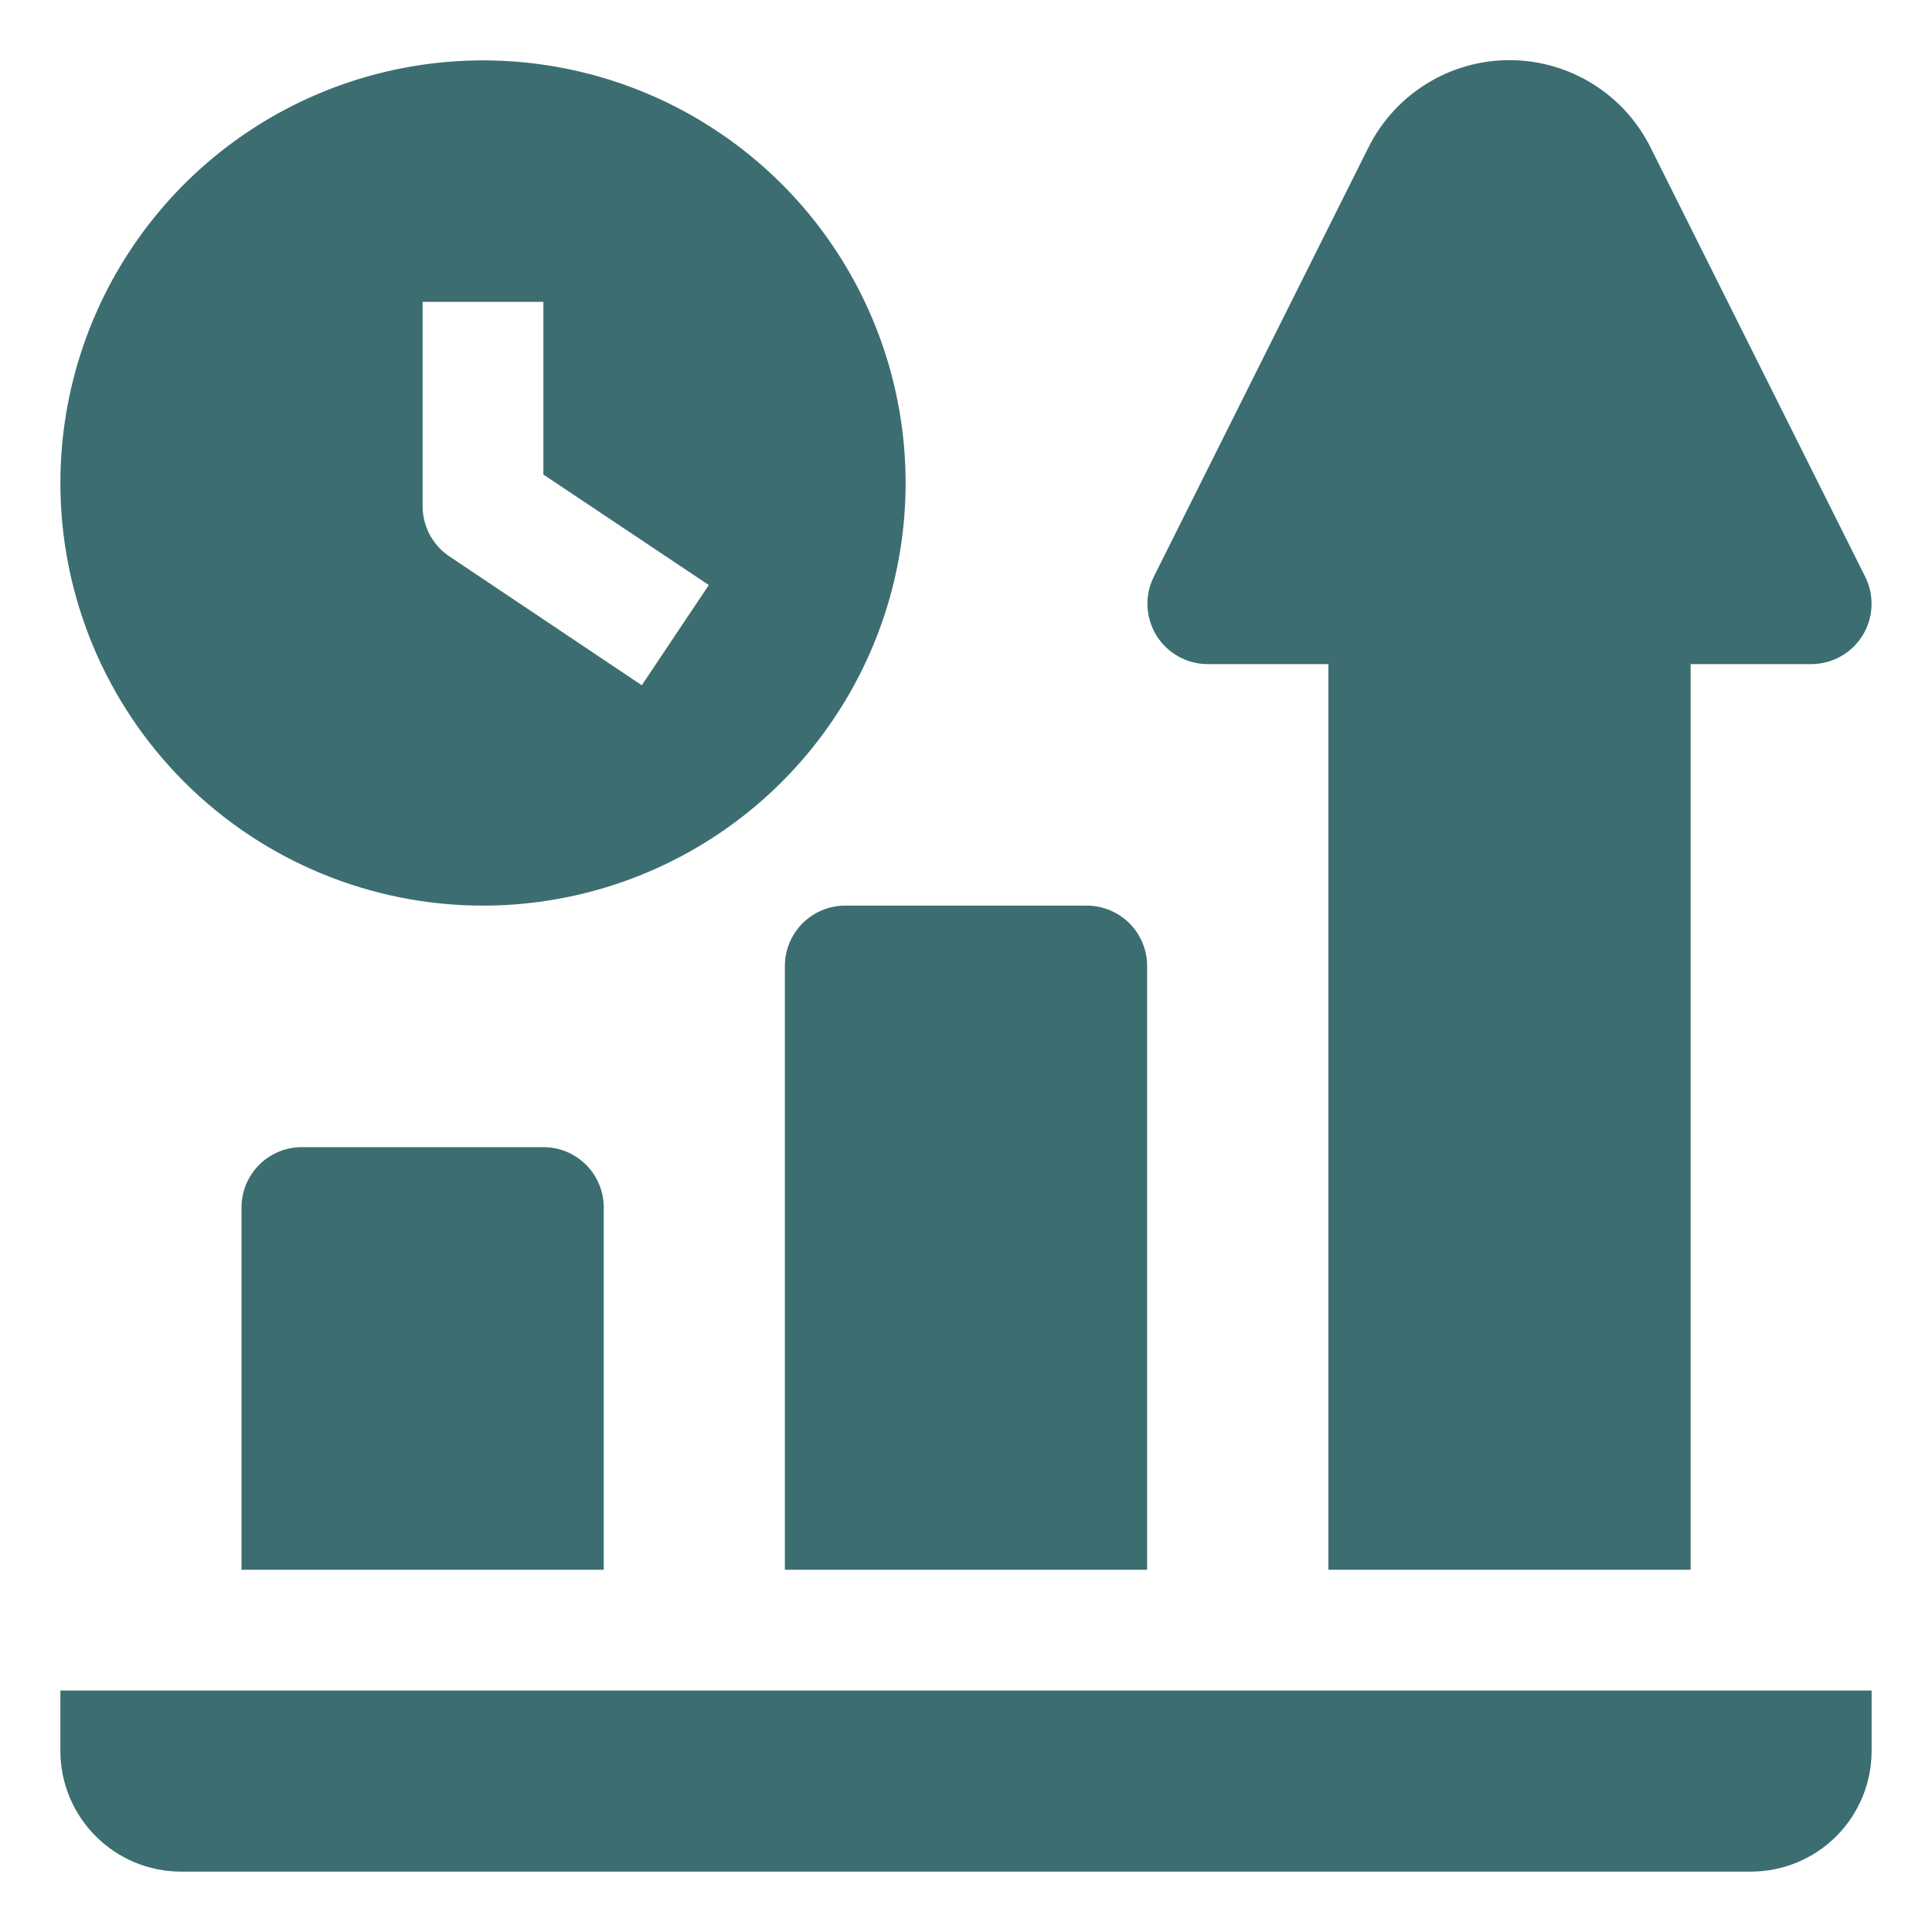
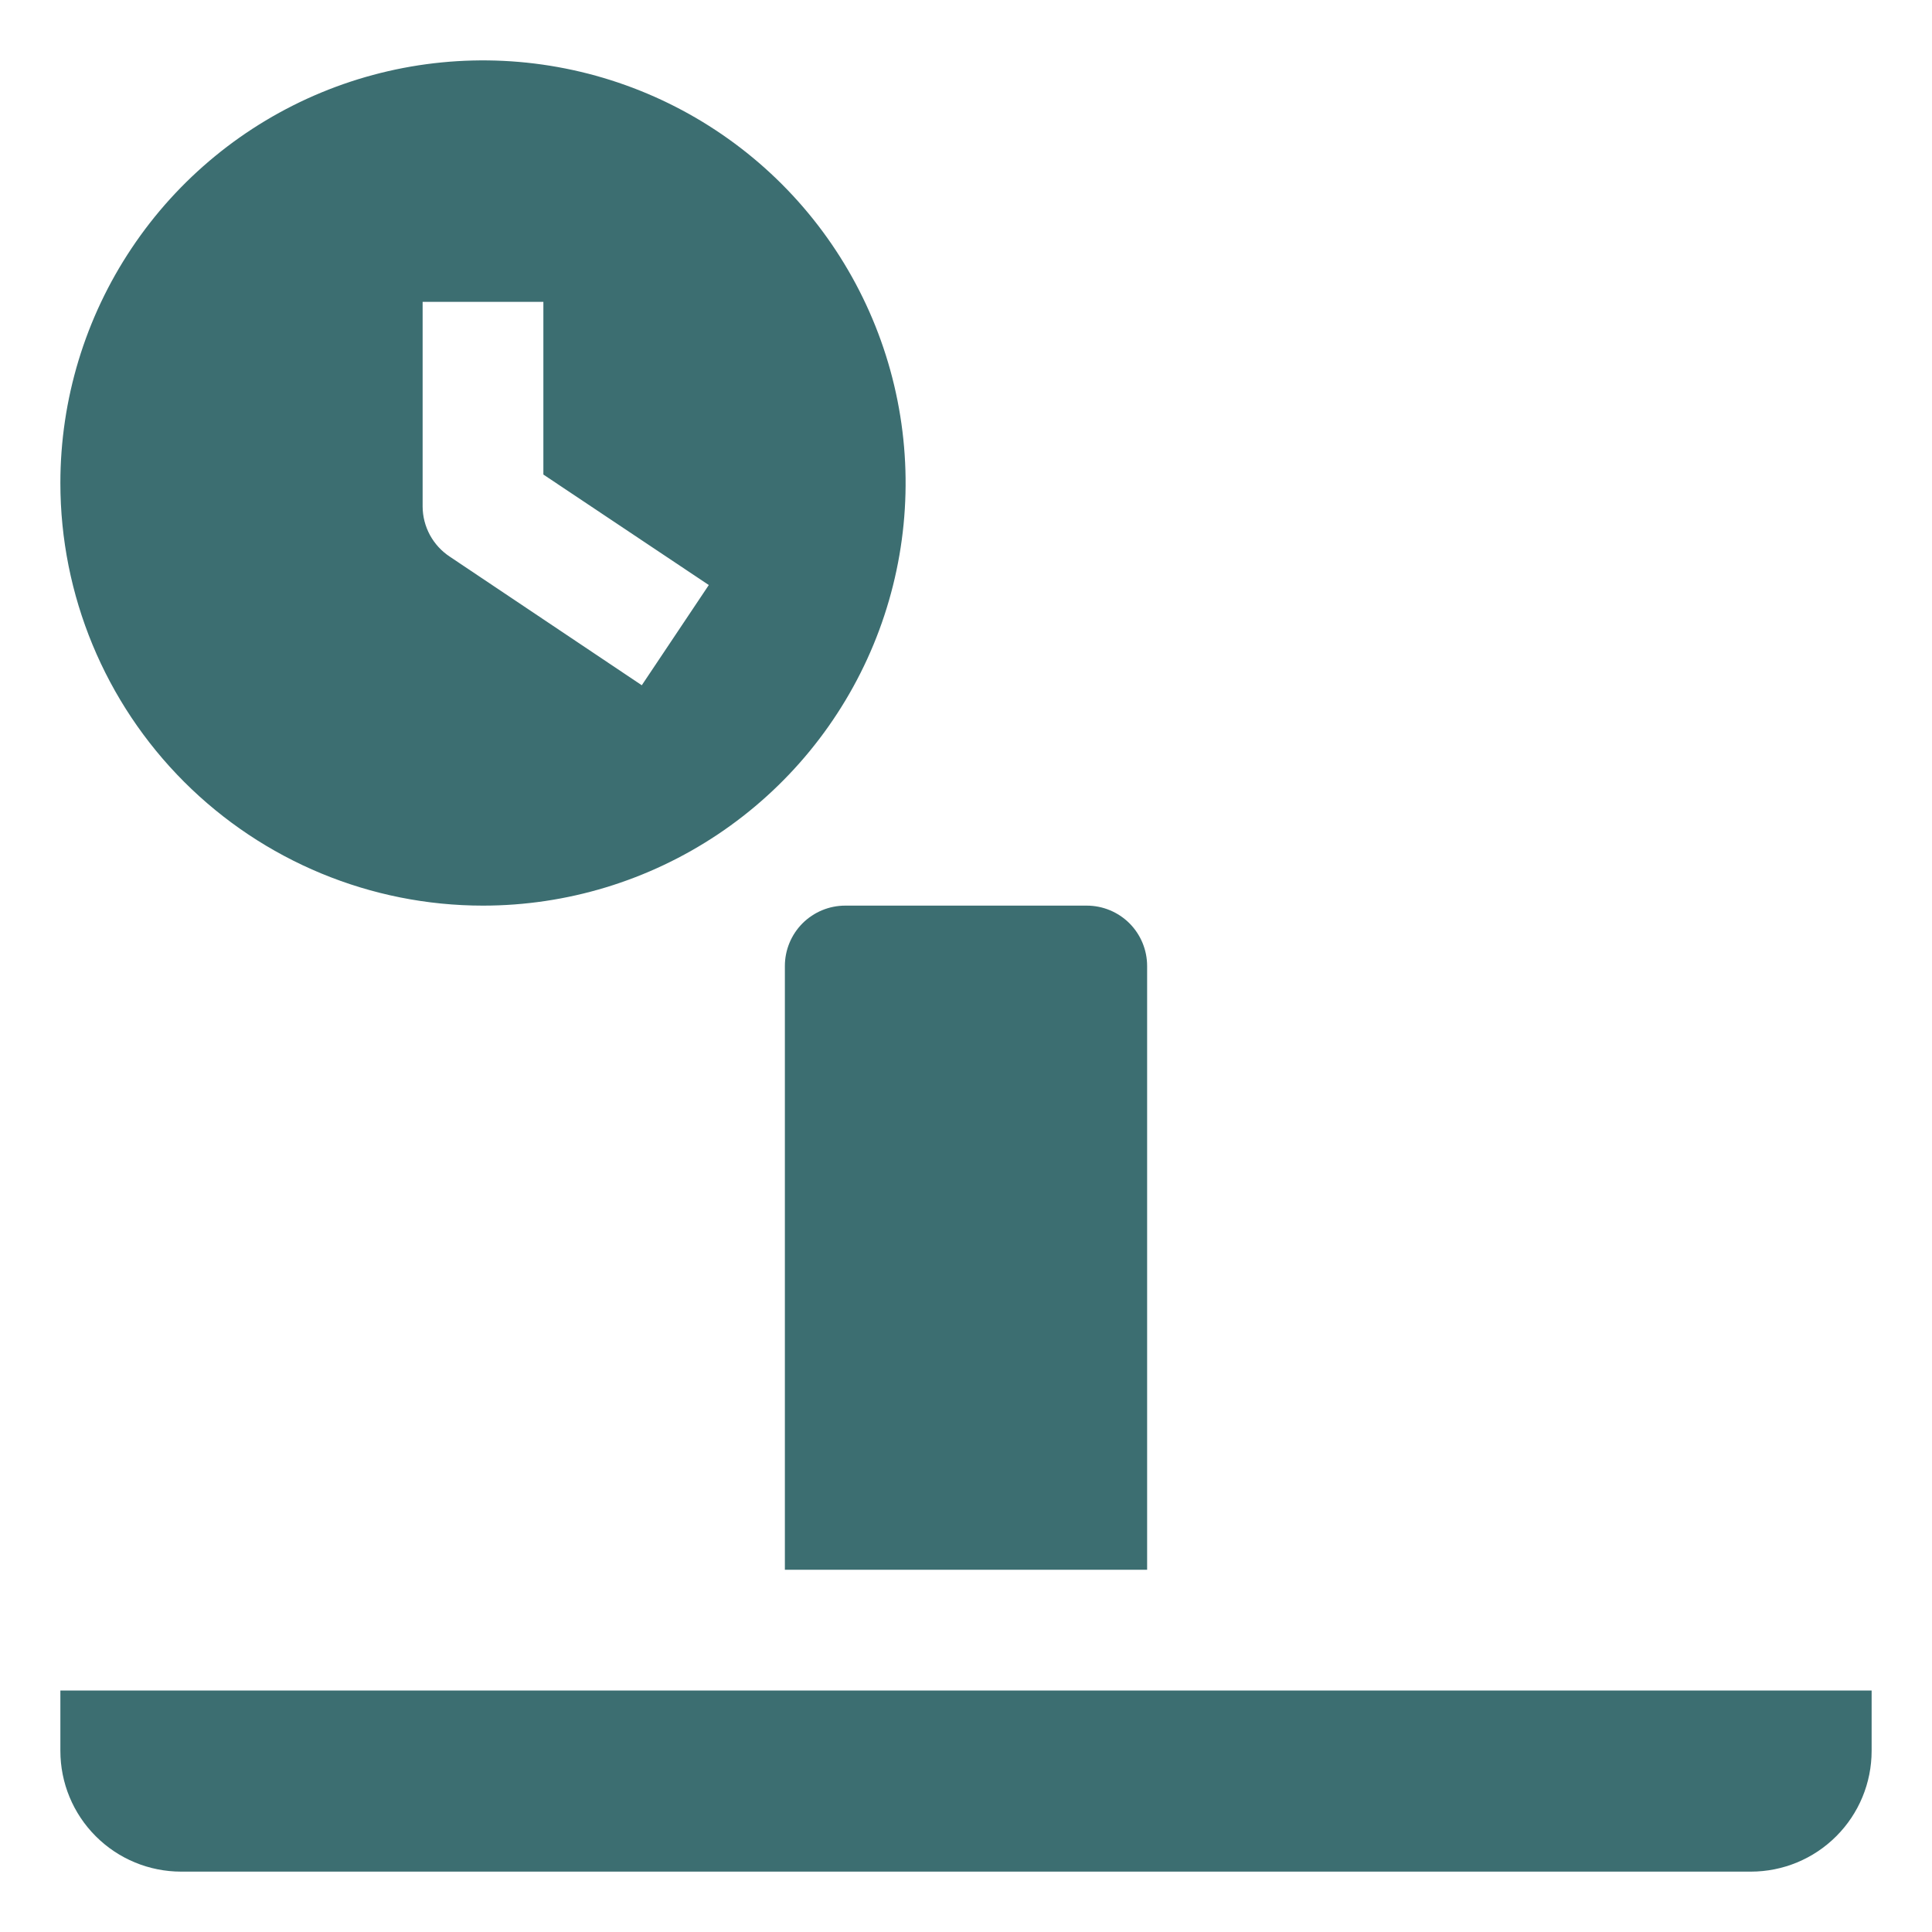
<svg xmlns="http://www.w3.org/2000/svg" width="48" height="48" viewBox="0 0 48 48" fill="none">
  <path d="M12 22.5C14.077 22.5 16.107 21.884 17.834 20.73C19.56 19.577 20.906 17.937 21.701 16.018C22.495 14.1 22.703 11.988 22.298 9.952C21.893 7.915 20.893 6.044 19.425 4.575C17.956 3.107 16.085 2.107 14.048 1.702C12.012 1.297 9.9 1.505 7.982 2.299C6.063 3.094 4.423 4.44 3.27 6.167C2.116 7.893 1.5 9.923 1.5 12C1.5 14.785 2.606 17.456 4.575 19.425C6.545 21.394 9.215 22.5 12 22.5ZM10.5 7.5H13.5V11.79L17.61 14.535L15.945 17.025L11.175 13.83C10.969 13.694 10.799 13.509 10.681 13.292C10.564 13.075 10.501 12.832 10.5 12.585V7.5Z" fill="#3C6E71" />
-   <path d="M30.003 16.5H33.003V39H42.003V16.5H45.003C45.259 16.499 45.51 16.433 45.733 16.308C45.956 16.183 46.143 16.003 46.277 15.785C46.411 15.567 46.487 15.318 46.497 15.063C46.508 14.807 46.453 14.553 46.338 14.325L41.013 3.675C40.69 3.02 40.19 2.469 39.569 2.084C38.949 1.698 38.233 1.494 37.503 1.494C36.773 1.494 36.057 1.698 35.437 2.084C34.817 2.469 34.317 3.02 33.993 3.675L28.668 14.325C28.553 14.553 28.498 14.807 28.509 15.063C28.52 15.318 28.596 15.567 28.729 15.785C28.863 16.003 29.05 16.183 29.273 16.308C29.496 16.433 29.748 16.499 30.003 16.5Z" fill="#3C6E71" />
  <path d="M19.5 24V39H28.5V24C28.5 23.602 28.342 23.221 28.061 22.939C27.779 22.658 27.398 22.5 27 22.5H21C20.602 22.5 20.221 22.658 19.939 22.939C19.658 23.221 19.5 23.602 19.5 24Z" fill="#3C6E71" />
  <path d="M1.5 42V43.5C1.5 44.296 1.816 45.059 2.379 45.621C2.941 46.184 3.704 46.5 4.5 46.5H43.5C44.296 46.5 45.059 46.184 45.621 45.621C46.184 45.059 46.5 44.296 46.5 43.5V42H1.5Z" fill="#3C6E71" />
-   <path d="M7.5 28.5C7.102 28.5 6.721 28.658 6.439 28.939C6.158 29.221 6 29.602 6 30V39H15V30C15 29.602 14.842 29.221 14.561 28.939C14.279 28.658 13.898 28.5 13.5 28.5H7.5Z" fill="#3C6E71" />
</svg>